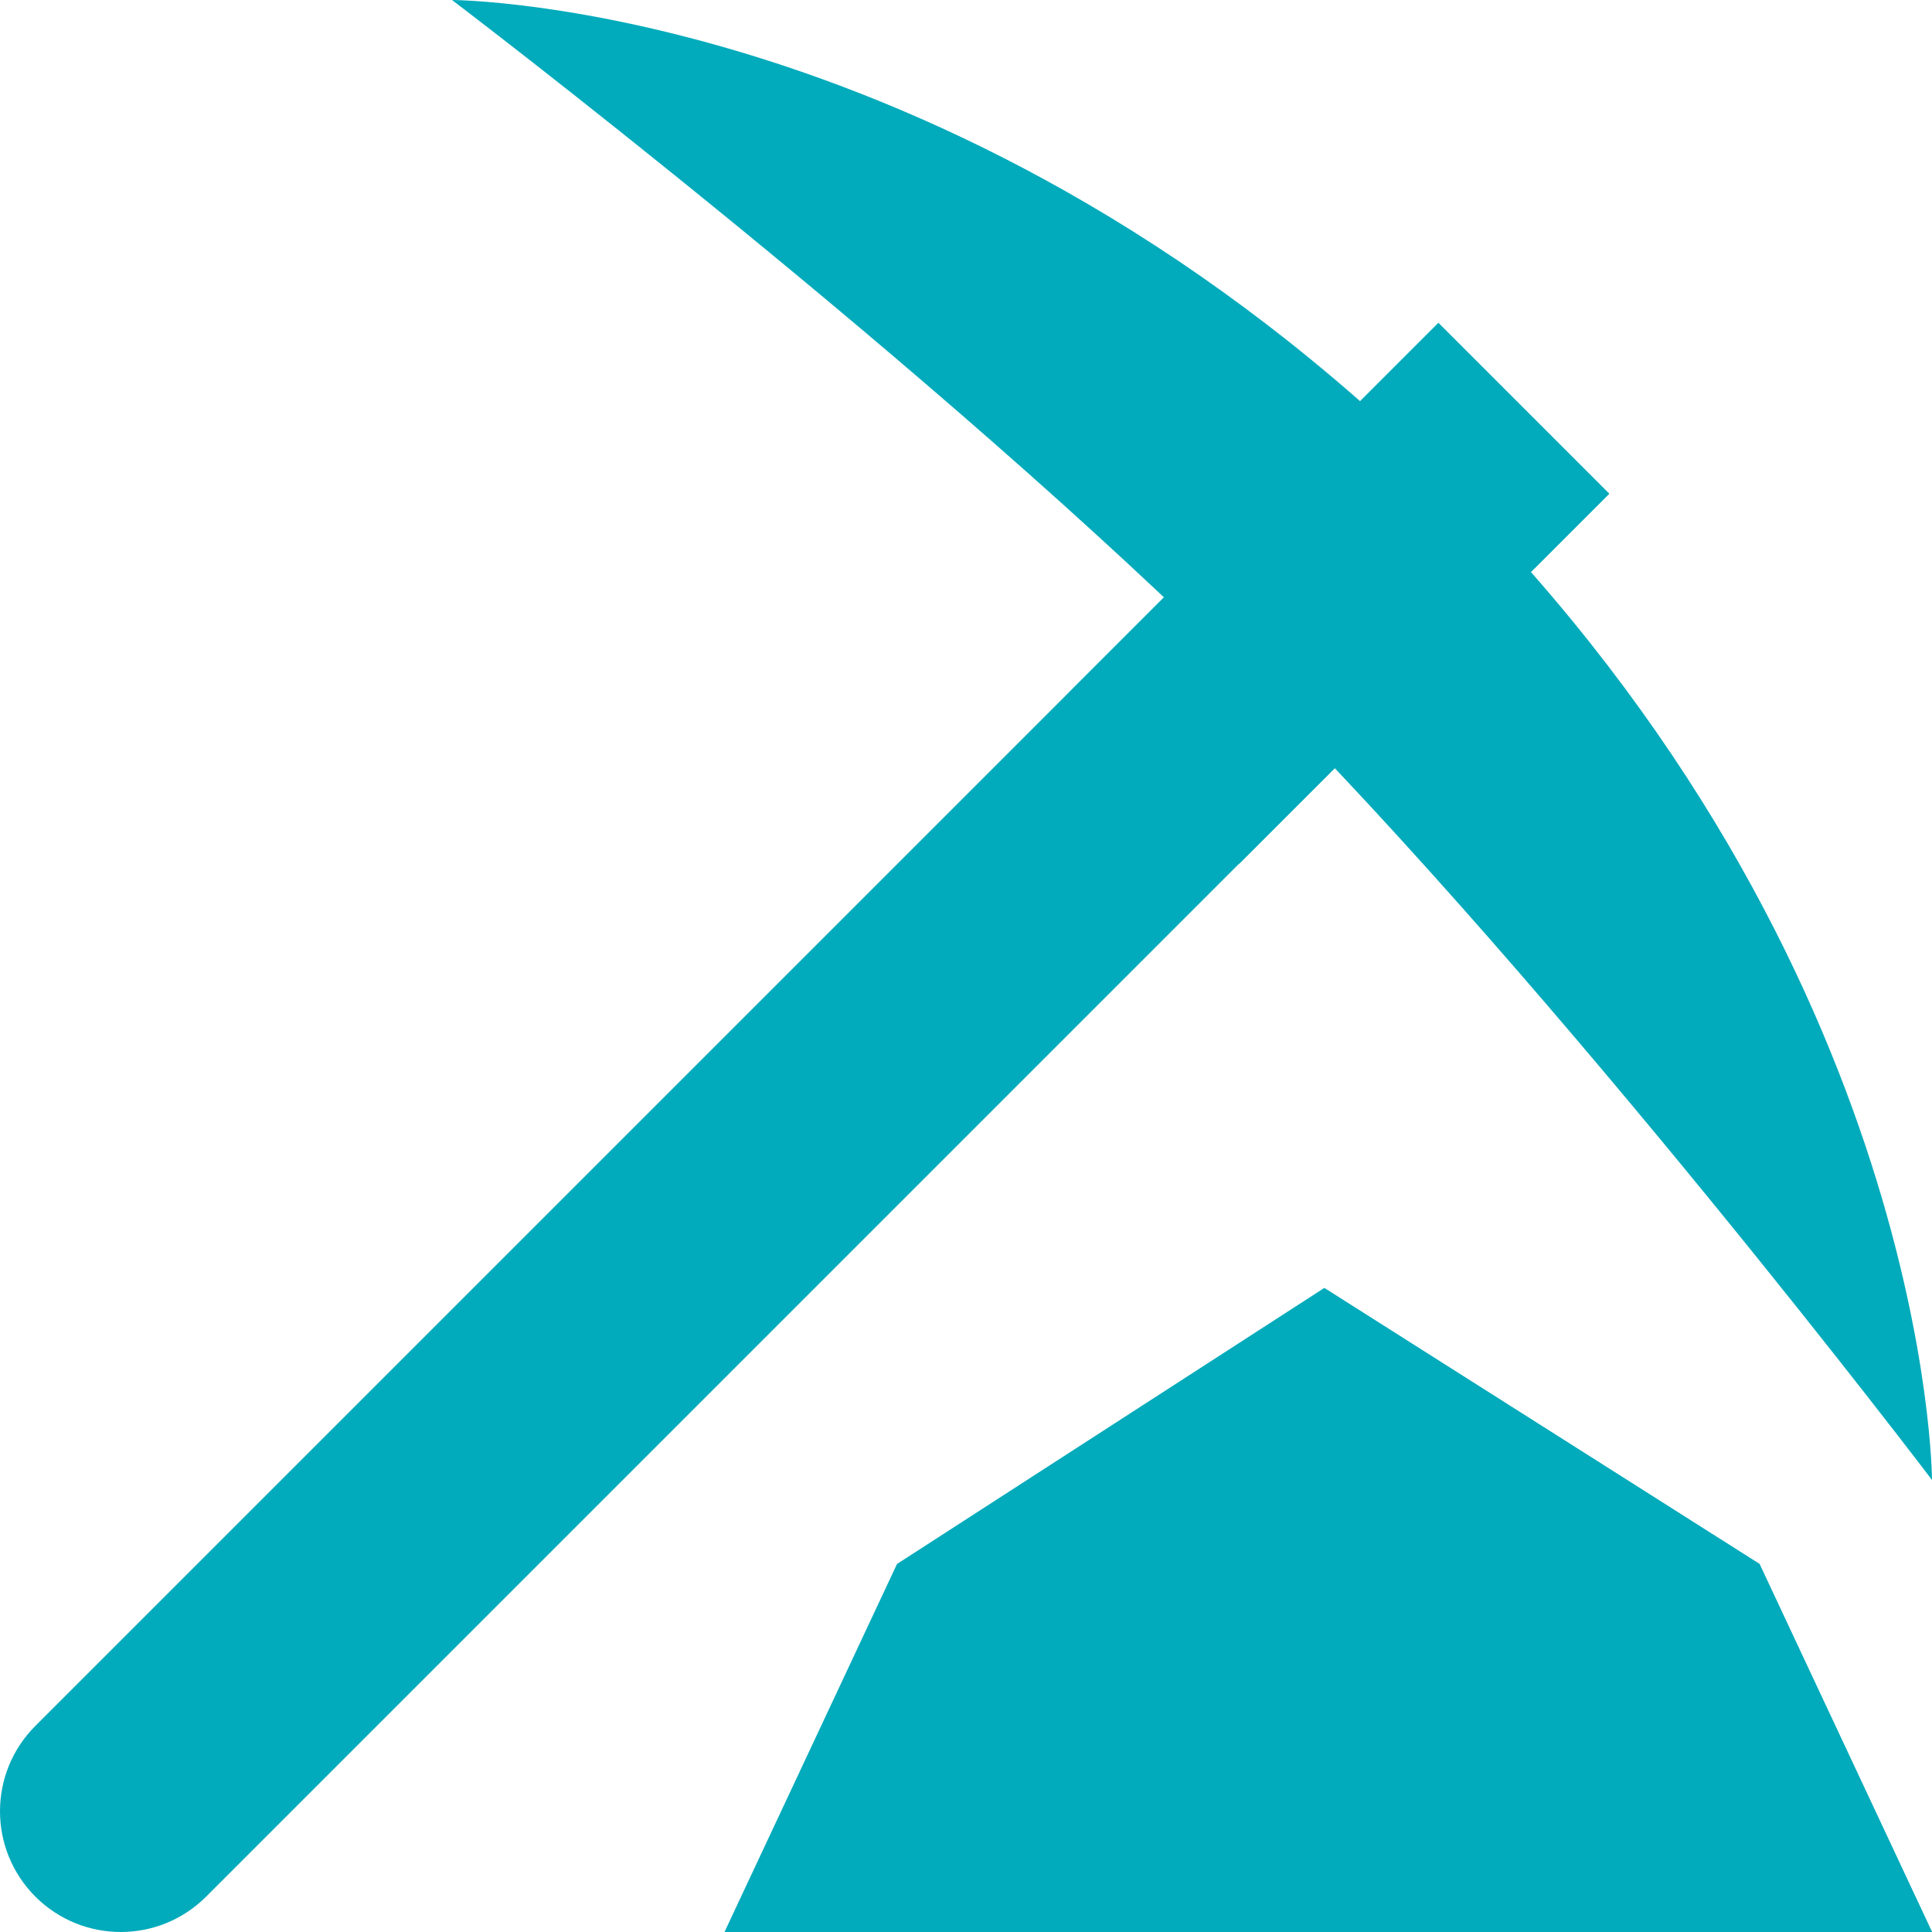
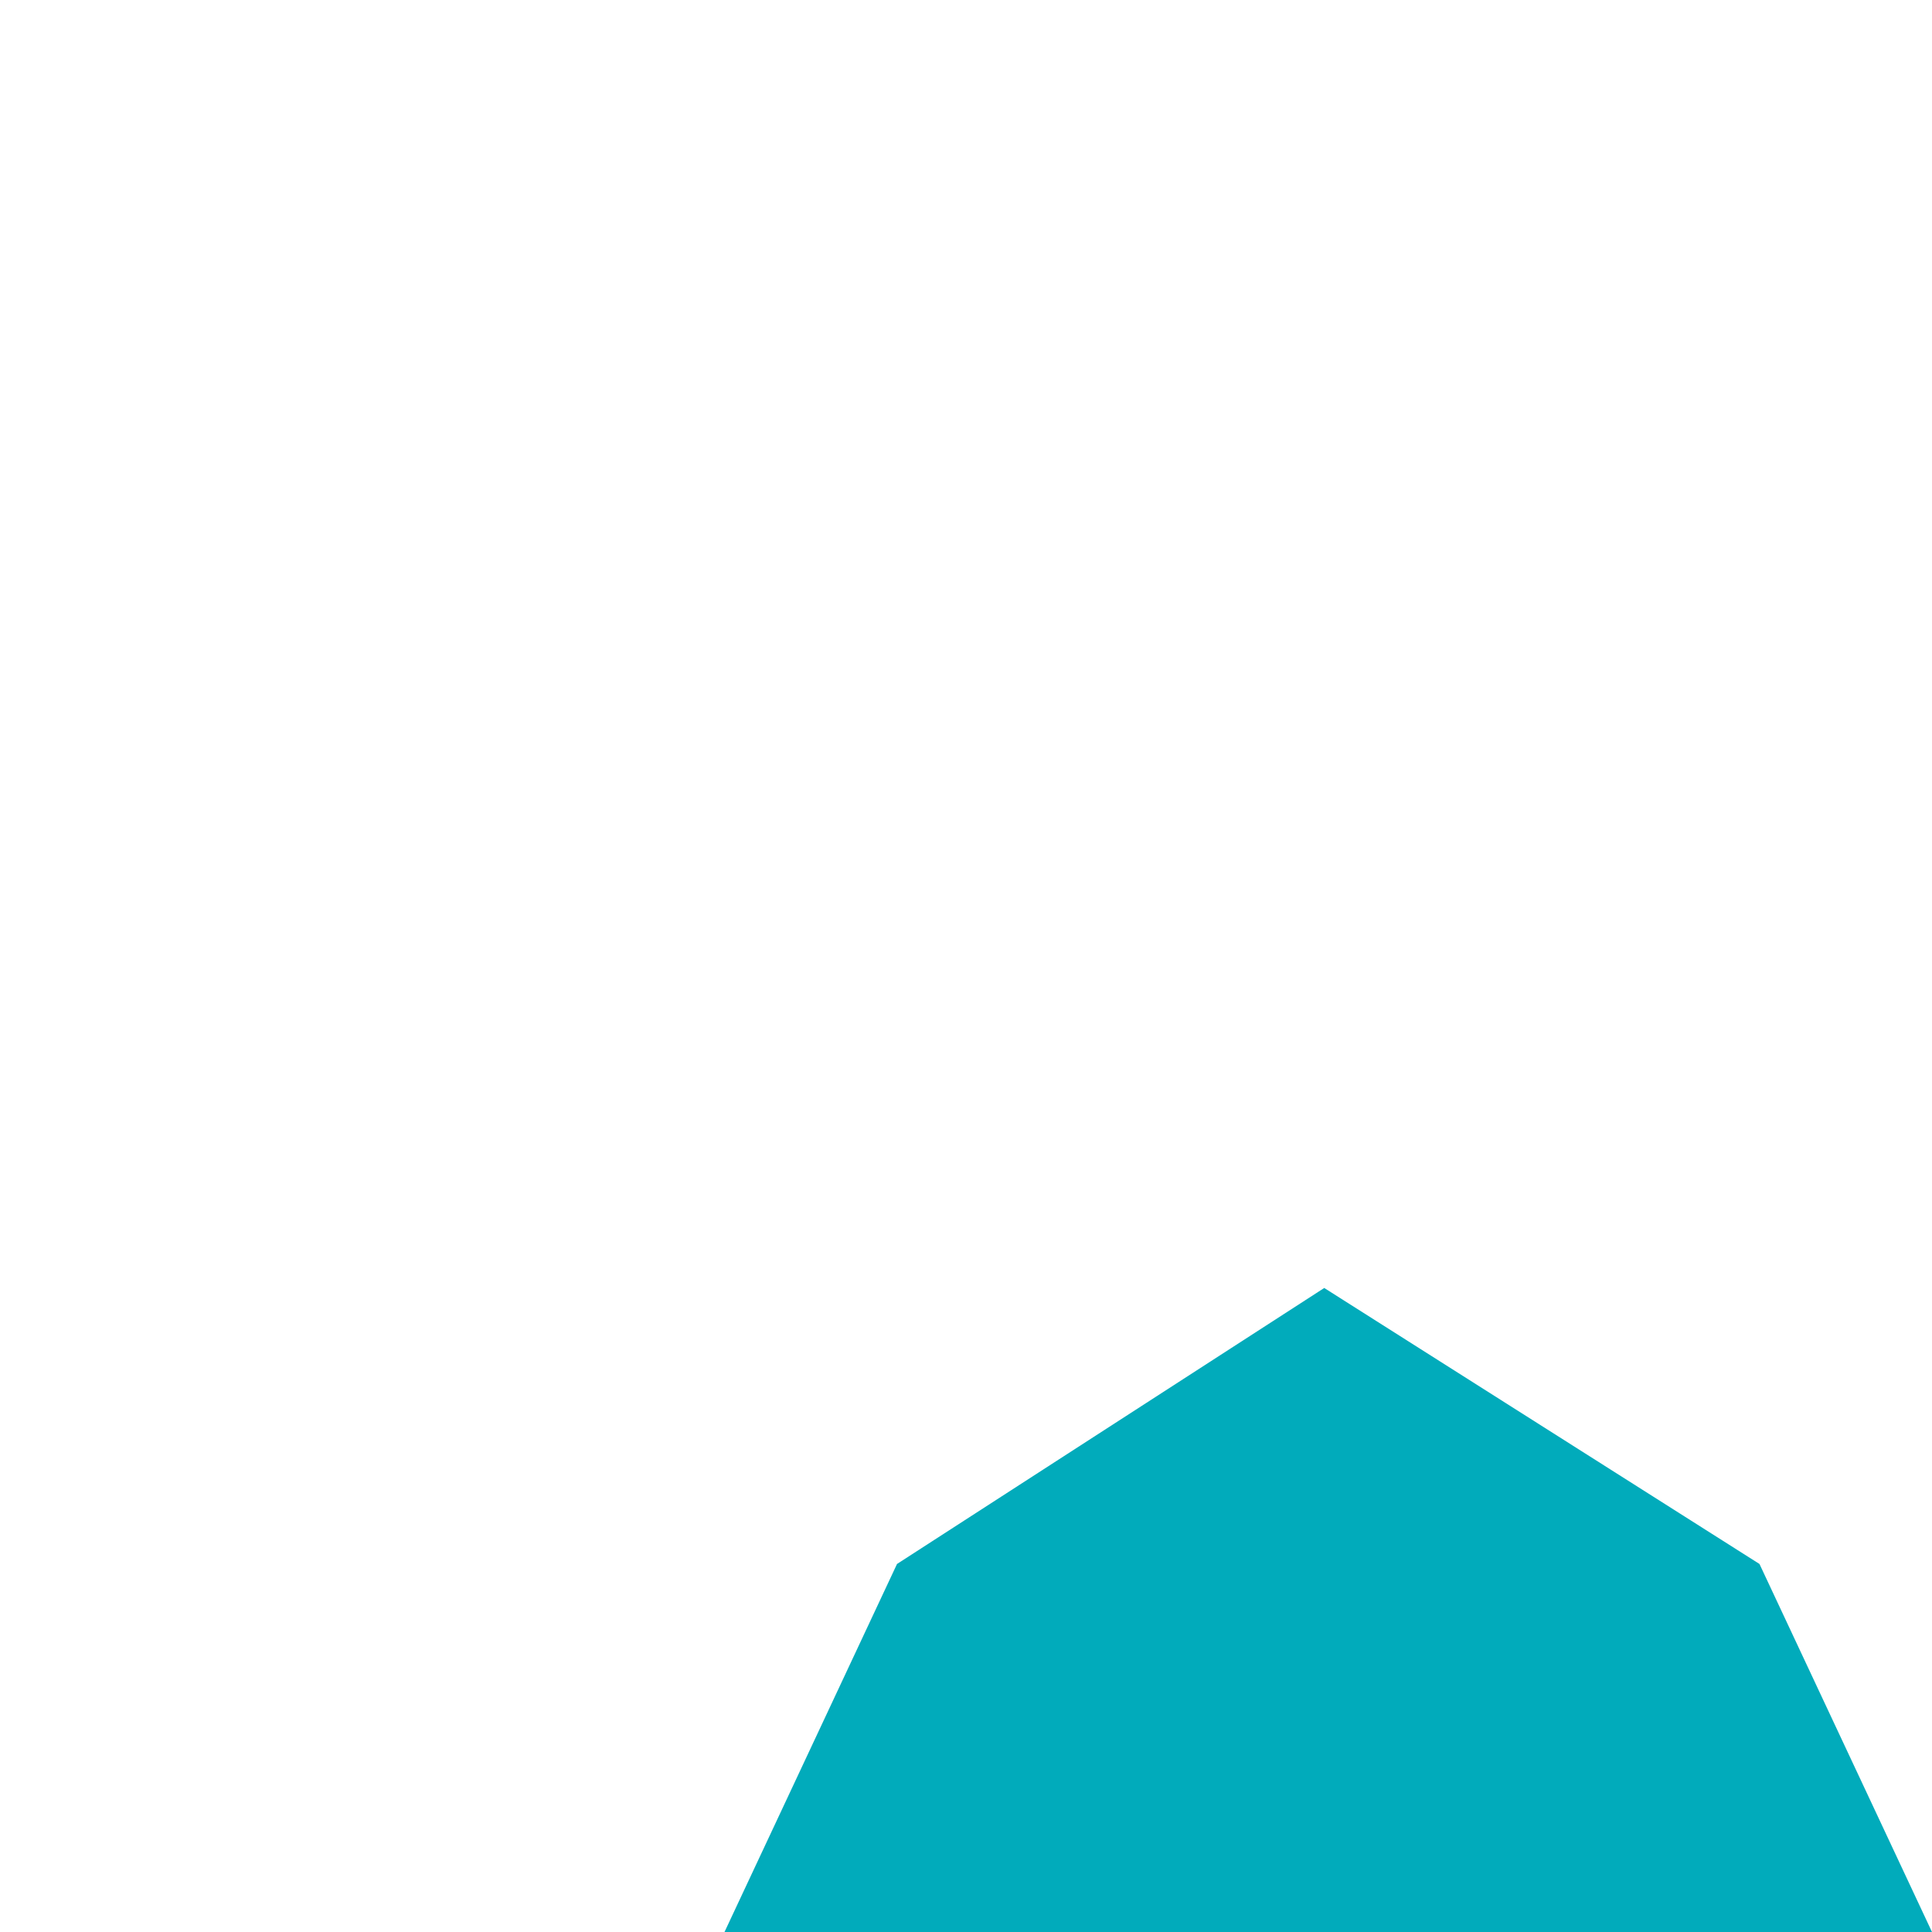
<svg xmlns="http://www.w3.org/2000/svg" version="1.1" id="Layer_1" viewBox="0 0 511.672 511.672" xml:space="preserve" width="14px" height="14px" fill="#000000">
  <g id="SVGRepo_bgCarrier" stroke-width="0" />
  <g id="SVGRepo_tracerCarrier" stroke-linecap="round" stroke-linejoin="round" />
  <g id="SVGRepo_iconCarrier">
-     <path style="fill:#01abbb;" d="M511.672,391.952c0,0-97.531-128.574-180.463-211.49C248.278,97.531,119.705,0,119.705,0 s136.006,0.328,263.83,128.136C511.344,255.945,511.672,391.952,511.672,391.952z" />
-     <path style="fill:#01abbb;" d="M380.943,85.507L9.369,457.082c-12.492,12.492-12.492,32.729,0,45.221 c12.492,12.492,32.729,12.492,45.221,0l371.574-371.574L380.943,85.507z" />
-     <rect x="322.589" y="87.817" transform="matrix(-0.707 -0.707 0.707 -0.707 494.192 518.903)" style="fill:#01abbb;" width="63.951" height="138.569" />
-     <path style="fill:#01abbb;" d="M365.859,160.881c-4.154,4.169-10.915,4.154-15.068,0c-4.17-4.169-4.17-10.915,0-15.084 c4.153-4.153,10.914-4.153,15.068,0C370.029,149.966,370.029,156.712,365.859,160.881z" />
    <polygon style="fill:#01abbb;" points="465.982,414.203 350.713,341.109 237.566,414.203 191.877,511.672 511.672,511.672 " />
-     <polygon style="fill:#01abbb;" points="511.672,511.672 465.982,414.203 350.713,341.109 408.129,453.038 397.184,511.672 " />
  </g>
</svg>